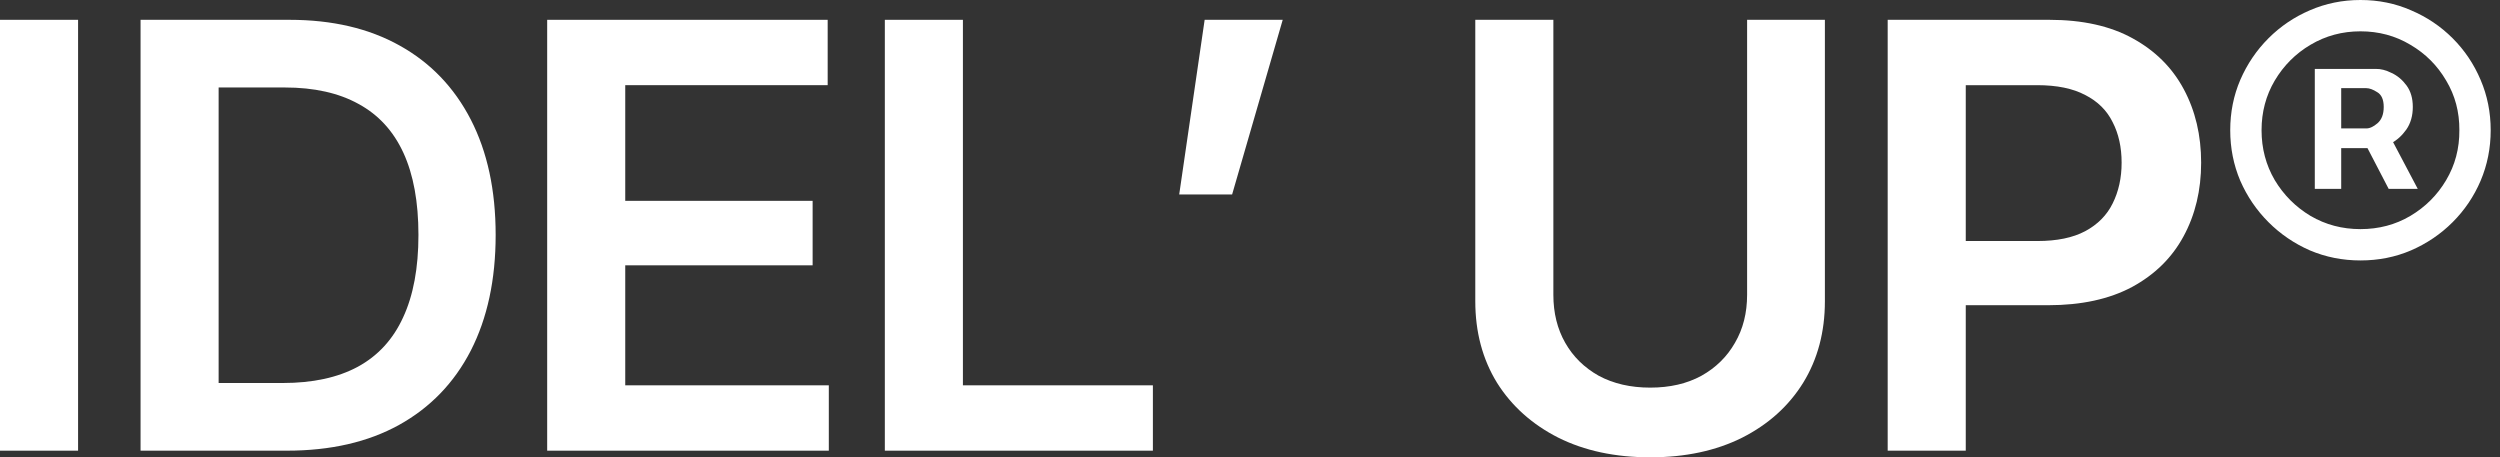
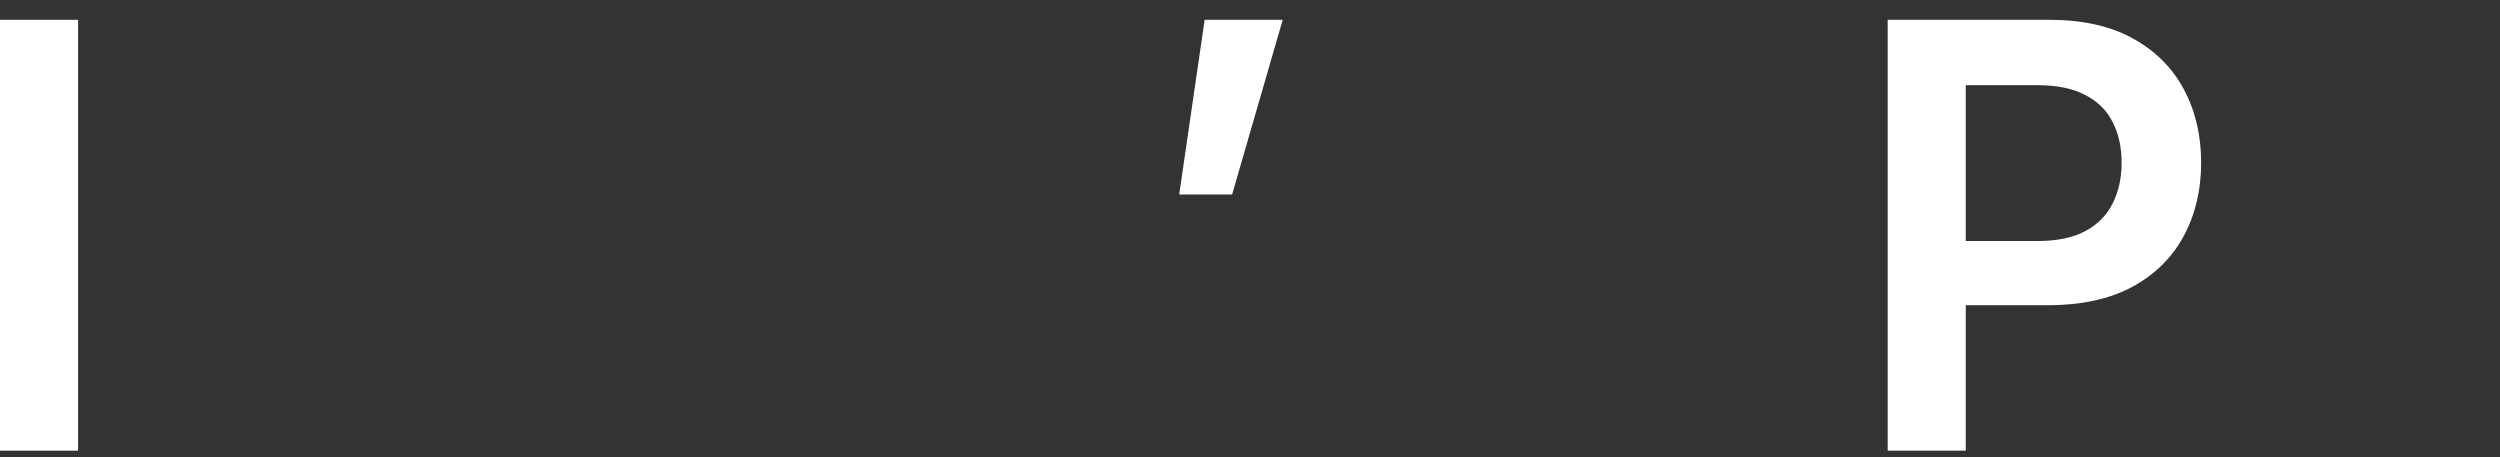
<svg xmlns="http://www.w3.org/2000/svg" width="164" height="30" viewBox="0 0 164 30" fill="none">
  <rect x="0" y="0" width="164" height="30" fill="#333333" stroke="none" />
-   <path d="M151.851 12.388V4.521H155.844C156.167 4.511 156.514 4.599 156.886 4.785C157.268 4.961 157.595 5.235 157.869 5.607C158.143 5.979 158.28 6.449 158.28 7.016C158.28 7.594 158.139 8.088 157.855 8.499C157.571 8.9 157.233 9.203 156.842 9.409C156.451 9.614 156.079 9.717 155.726 9.717H152.849V8.425H155.198C155.433 8.435 155.687 8.323 155.961 8.088C156.235 7.853 156.372 7.496 156.372 7.016C156.372 6.537 156.23 6.214 155.947 6.047C155.673 5.871 155.433 5.783 155.227 5.783H153.583V12.388H151.851ZM156.636 8.66L158.603 12.388H156.695L154.758 8.66H156.636ZM154.846 17.085C153.671 17.085 152.566 16.865 151.528 16.425C150.501 15.975 149.596 15.358 148.813 14.575C148.03 13.793 147.413 12.887 146.963 11.86C146.523 10.823 146.303 9.717 146.303 8.543C146.303 7.368 146.523 6.268 146.963 5.24C147.413 4.203 148.03 3.293 148.813 2.51C149.596 1.727 150.501 1.116 151.528 0.675C152.566 0.225 153.671 0 154.846 0C156.03 0 157.136 0.225 158.163 0.675C159.2 1.116 160.11 1.727 160.893 2.51C161.676 3.293 162.288 4.203 162.728 5.24C163.168 6.268 163.389 7.368 163.389 8.543C163.389 9.717 163.168 10.823 162.728 11.86C162.288 12.887 161.676 13.793 160.893 14.575C160.11 15.358 159.2 15.975 158.163 16.425C157.136 16.865 156.03 17.085 154.846 17.085ZM154.846 15.03C156.049 15.03 157.14 14.742 158.119 14.164C159.107 13.577 159.89 12.794 160.468 11.816C161.055 10.828 161.343 9.737 161.334 8.543C161.343 7.349 161.055 6.263 160.468 5.284C159.89 4.296 159.107 3.513 158.119 2.936C157.14 2.349 156.049 2.055 154.846 2.055C153.652 2.055 152.561 2.349 151.572 2.936C150.594 3.513 149.811 4.296 149.224 5.284C148.646 6.263 148.358 7.349 148.358 8.543C148.358 9.737 148.646 10.828 149.224 11.816C149.811 12.794 150.594 13.577 151.572 14.164C152.561 14.742 153.652 15.03 154.846 15.03Z" fill="white" />
  <path d="M123.832 29.564V1.3H134.436C136.611 1.3 138.432 1.705 139.899 2.514C141.379 3.324 142.498 4.436 143.256 5.853C144.015 7.269 144.395 8.875 144.395 10.671C144.395 12.479 144.009 14.091 143.238 15.508C142.479 16.912 141.353 18.018 139.861 18.827C138.369 19.624 136.535 20.022 134.36 20.022H127.341V15.811H133.658C134.935 15.811 135.979 15.596 136.788 15.166C137.61 14.724 138.211 14.117 138.59 13.345C138.982 12.561 139.178 11.67 139.178 10.671C139.178 9.659 138.982 8.774 138.59 8.015C138.211 7.244 137.61 6.649 136.788 6.232C135.979 5.802 134.929 5.587 133.639 5.587H128.954V29.564H123.832Z" fill="white" />
-   <path d="M114.61 1.3H119.713V19.757C119.713 21.78 119.239 23.563 118.29 25.106C117.342 26.636 116.008 27.837 114.288 28.71C112.568 29.57 110.557 30 108.256 30C105.954 30 103.943 29.57 102.223 28.71C100.504 27.837 99.163 26.636 98.202 25.106C97.254 23.563 96.779 21.78 96.779 19.757V1.3H101.901V19.34C101.901 20.528 102.16 21.578 102.679 22.488C103.197 23.399 103.931 24.12 104.879 24.651C105.84 25.169 106.966 25.428 108.256 25.428C109.546 25.428 110.665 25.169 111.613 24.651C112.562 24.12 113.295 23.399 113.814 22.488C114.345 21.578 114.61 20.528 114.61 19.34V1.3Z" fill="white" />
  <path d="M77.356 12.757L79.025 1.3H84.146L80.827 12.757H77.356Z" fill="white" />
-   <path d="M58.045 29.564V1.3H63.167V25.277H75.629V29.564H58.045Z" fill="white" />
-   <path d="M35.895 29.564V1.3H54.295V5.587H41.016V13.175H53.308V17.405H41.016V25.277H54.37V29.564H35.895Z" fill="white" />
-   <path d="M18.819 29.564H11.649V25.125H18.553C20.514 25.125 22.151 24.771 23.467 24.063C24.794 23.342 25.787 22.261 26.445 20.819C27.115 19.378 27.45 17.576 27.45 15.413C27.45 13.251 27.121 11.455 26.464 10.026C25.806 8.597 24.826 7.528 23.523 6.82C22.221 6.099 20.608 5.739 18.686 5.739H11.497V1.3H18.99C21.797 1.3 24.206 1.863 26.217 2.989C28.241 4.114 29.796 5.733 30.884 7.845C31.971 9.956 32.515 12.479 32.515 15.413C32.515 18.347 31.971 20.876 30.884 23C29.796 25.112 28.228 26.737 26.179 27.875C24.143 29.001 21.69 29.564 18.819 29.564ZM14.342 1.3V29.564H9.221V1.3H14.342Z" fill="white" />
  <path d="M5.122 1.3V29.564H0V1.3H5.122Z" fill="white" />
</svg>